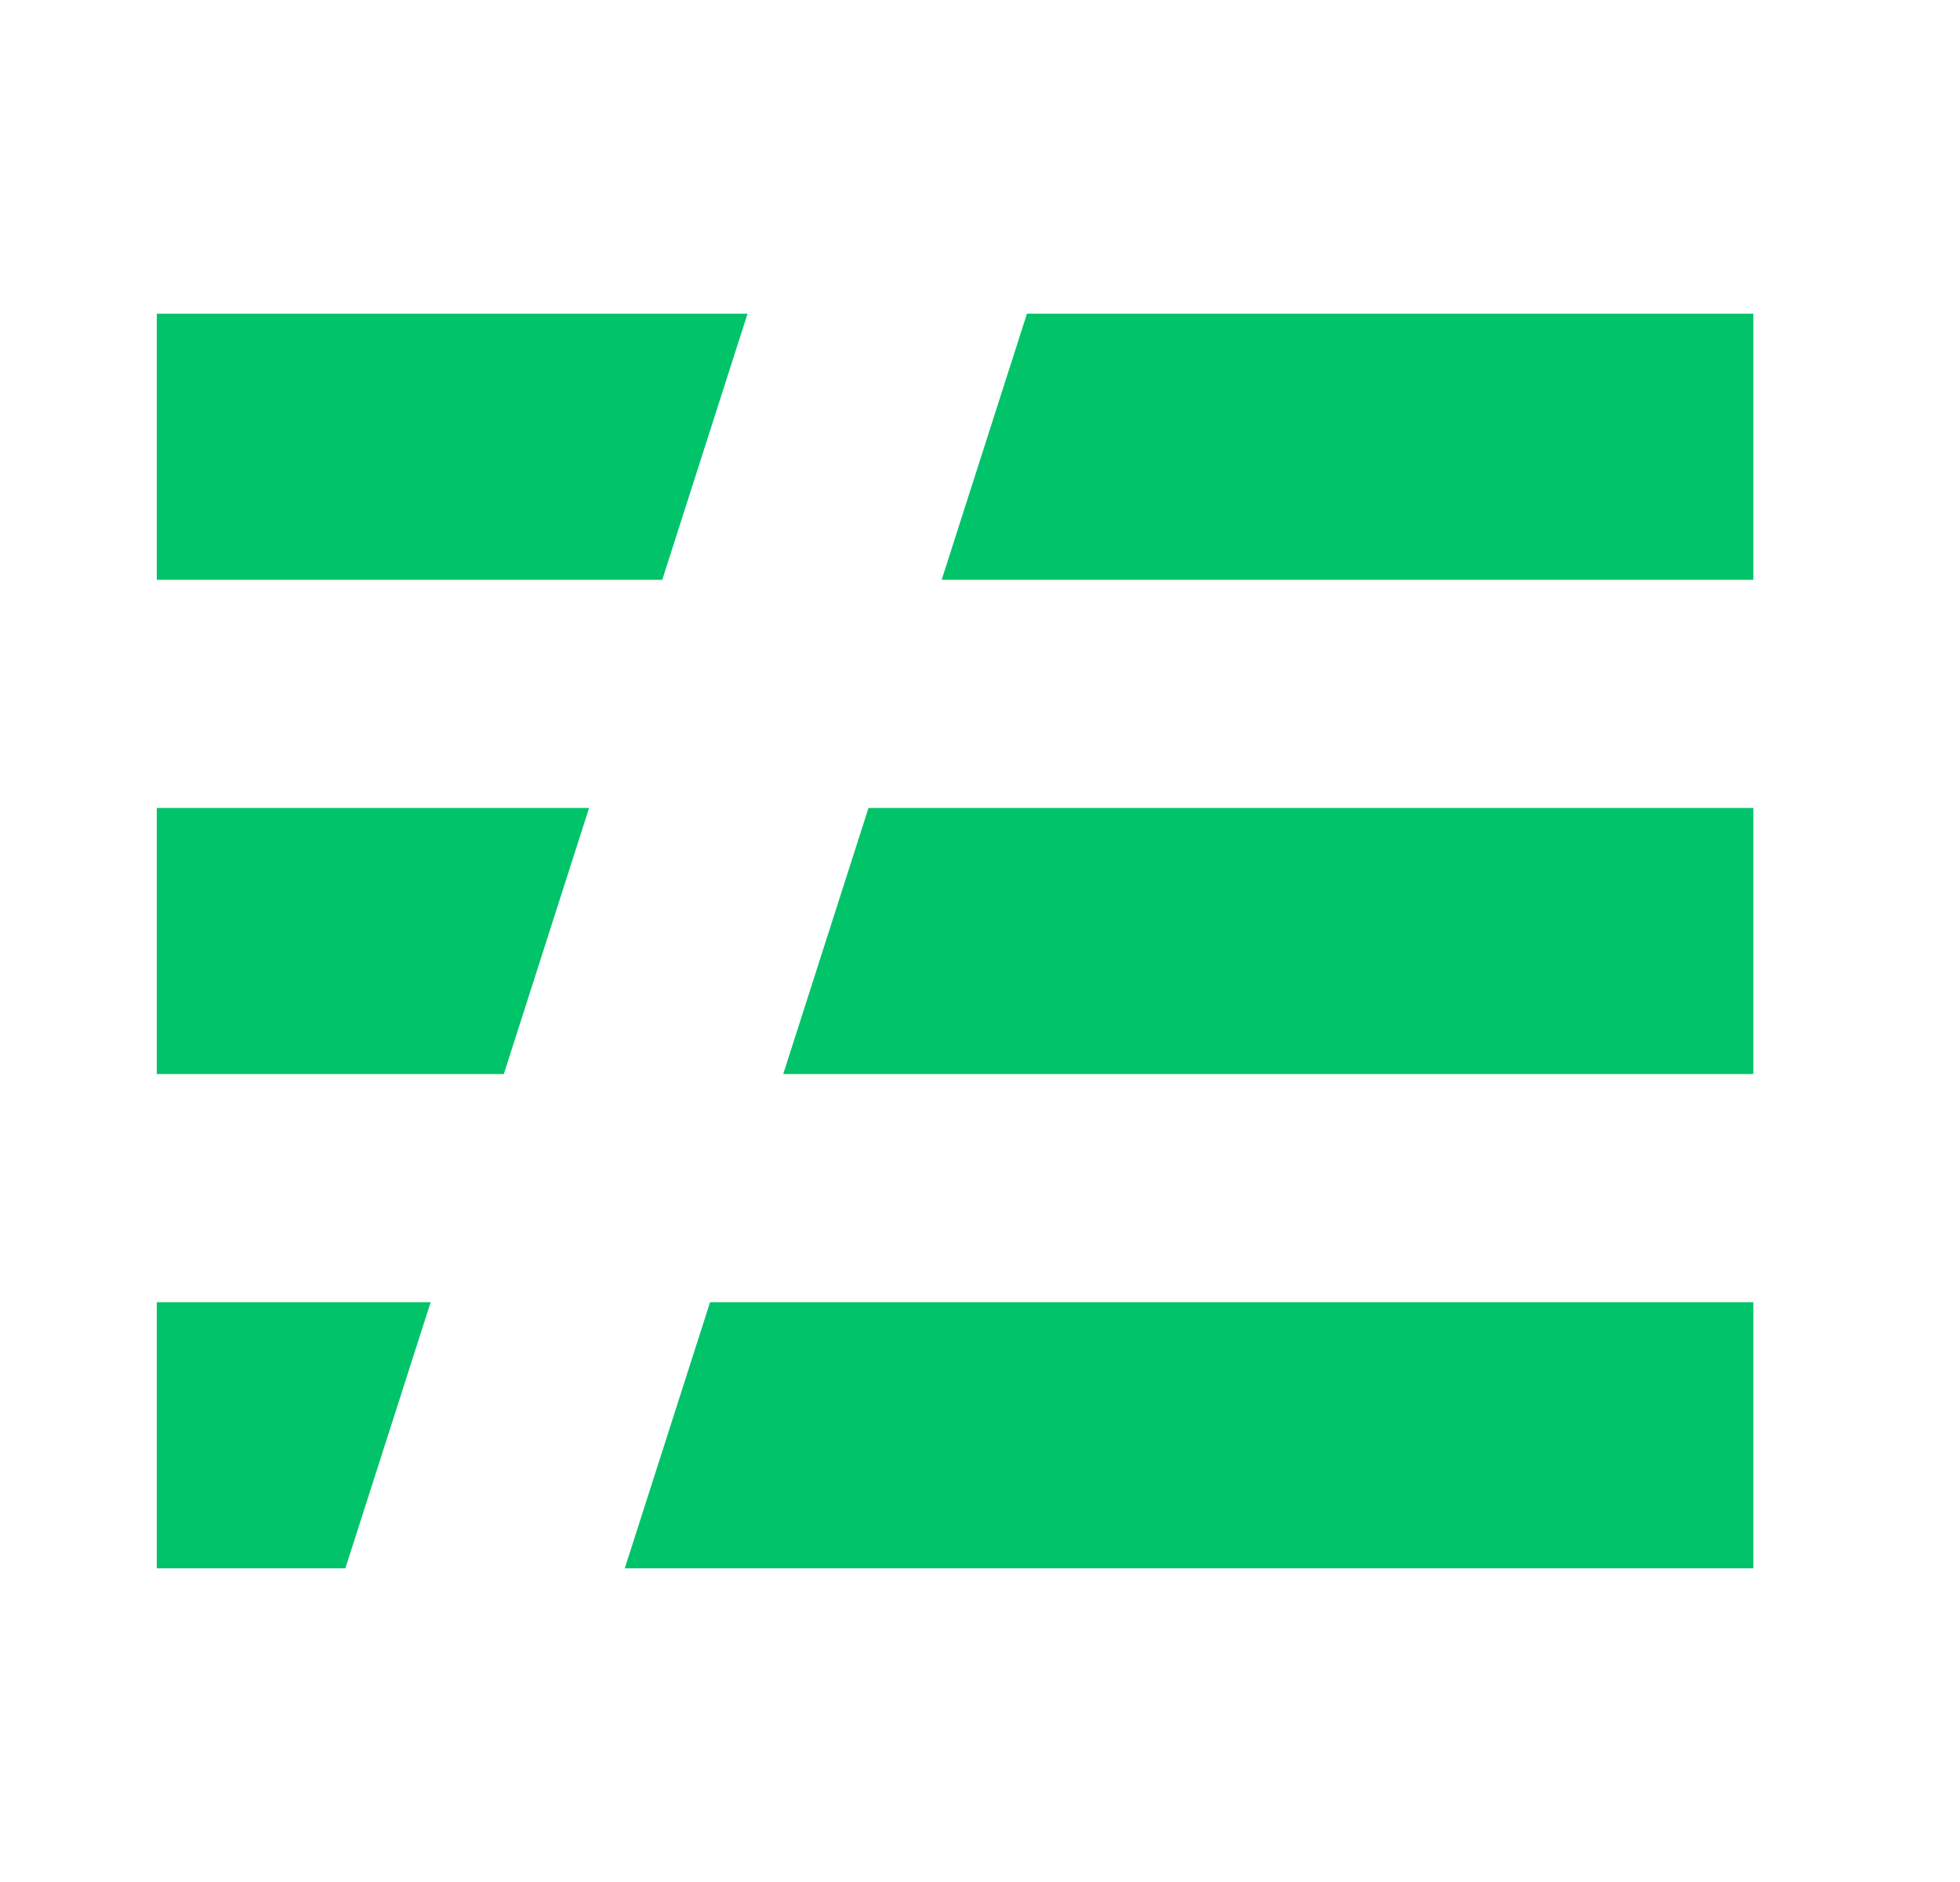
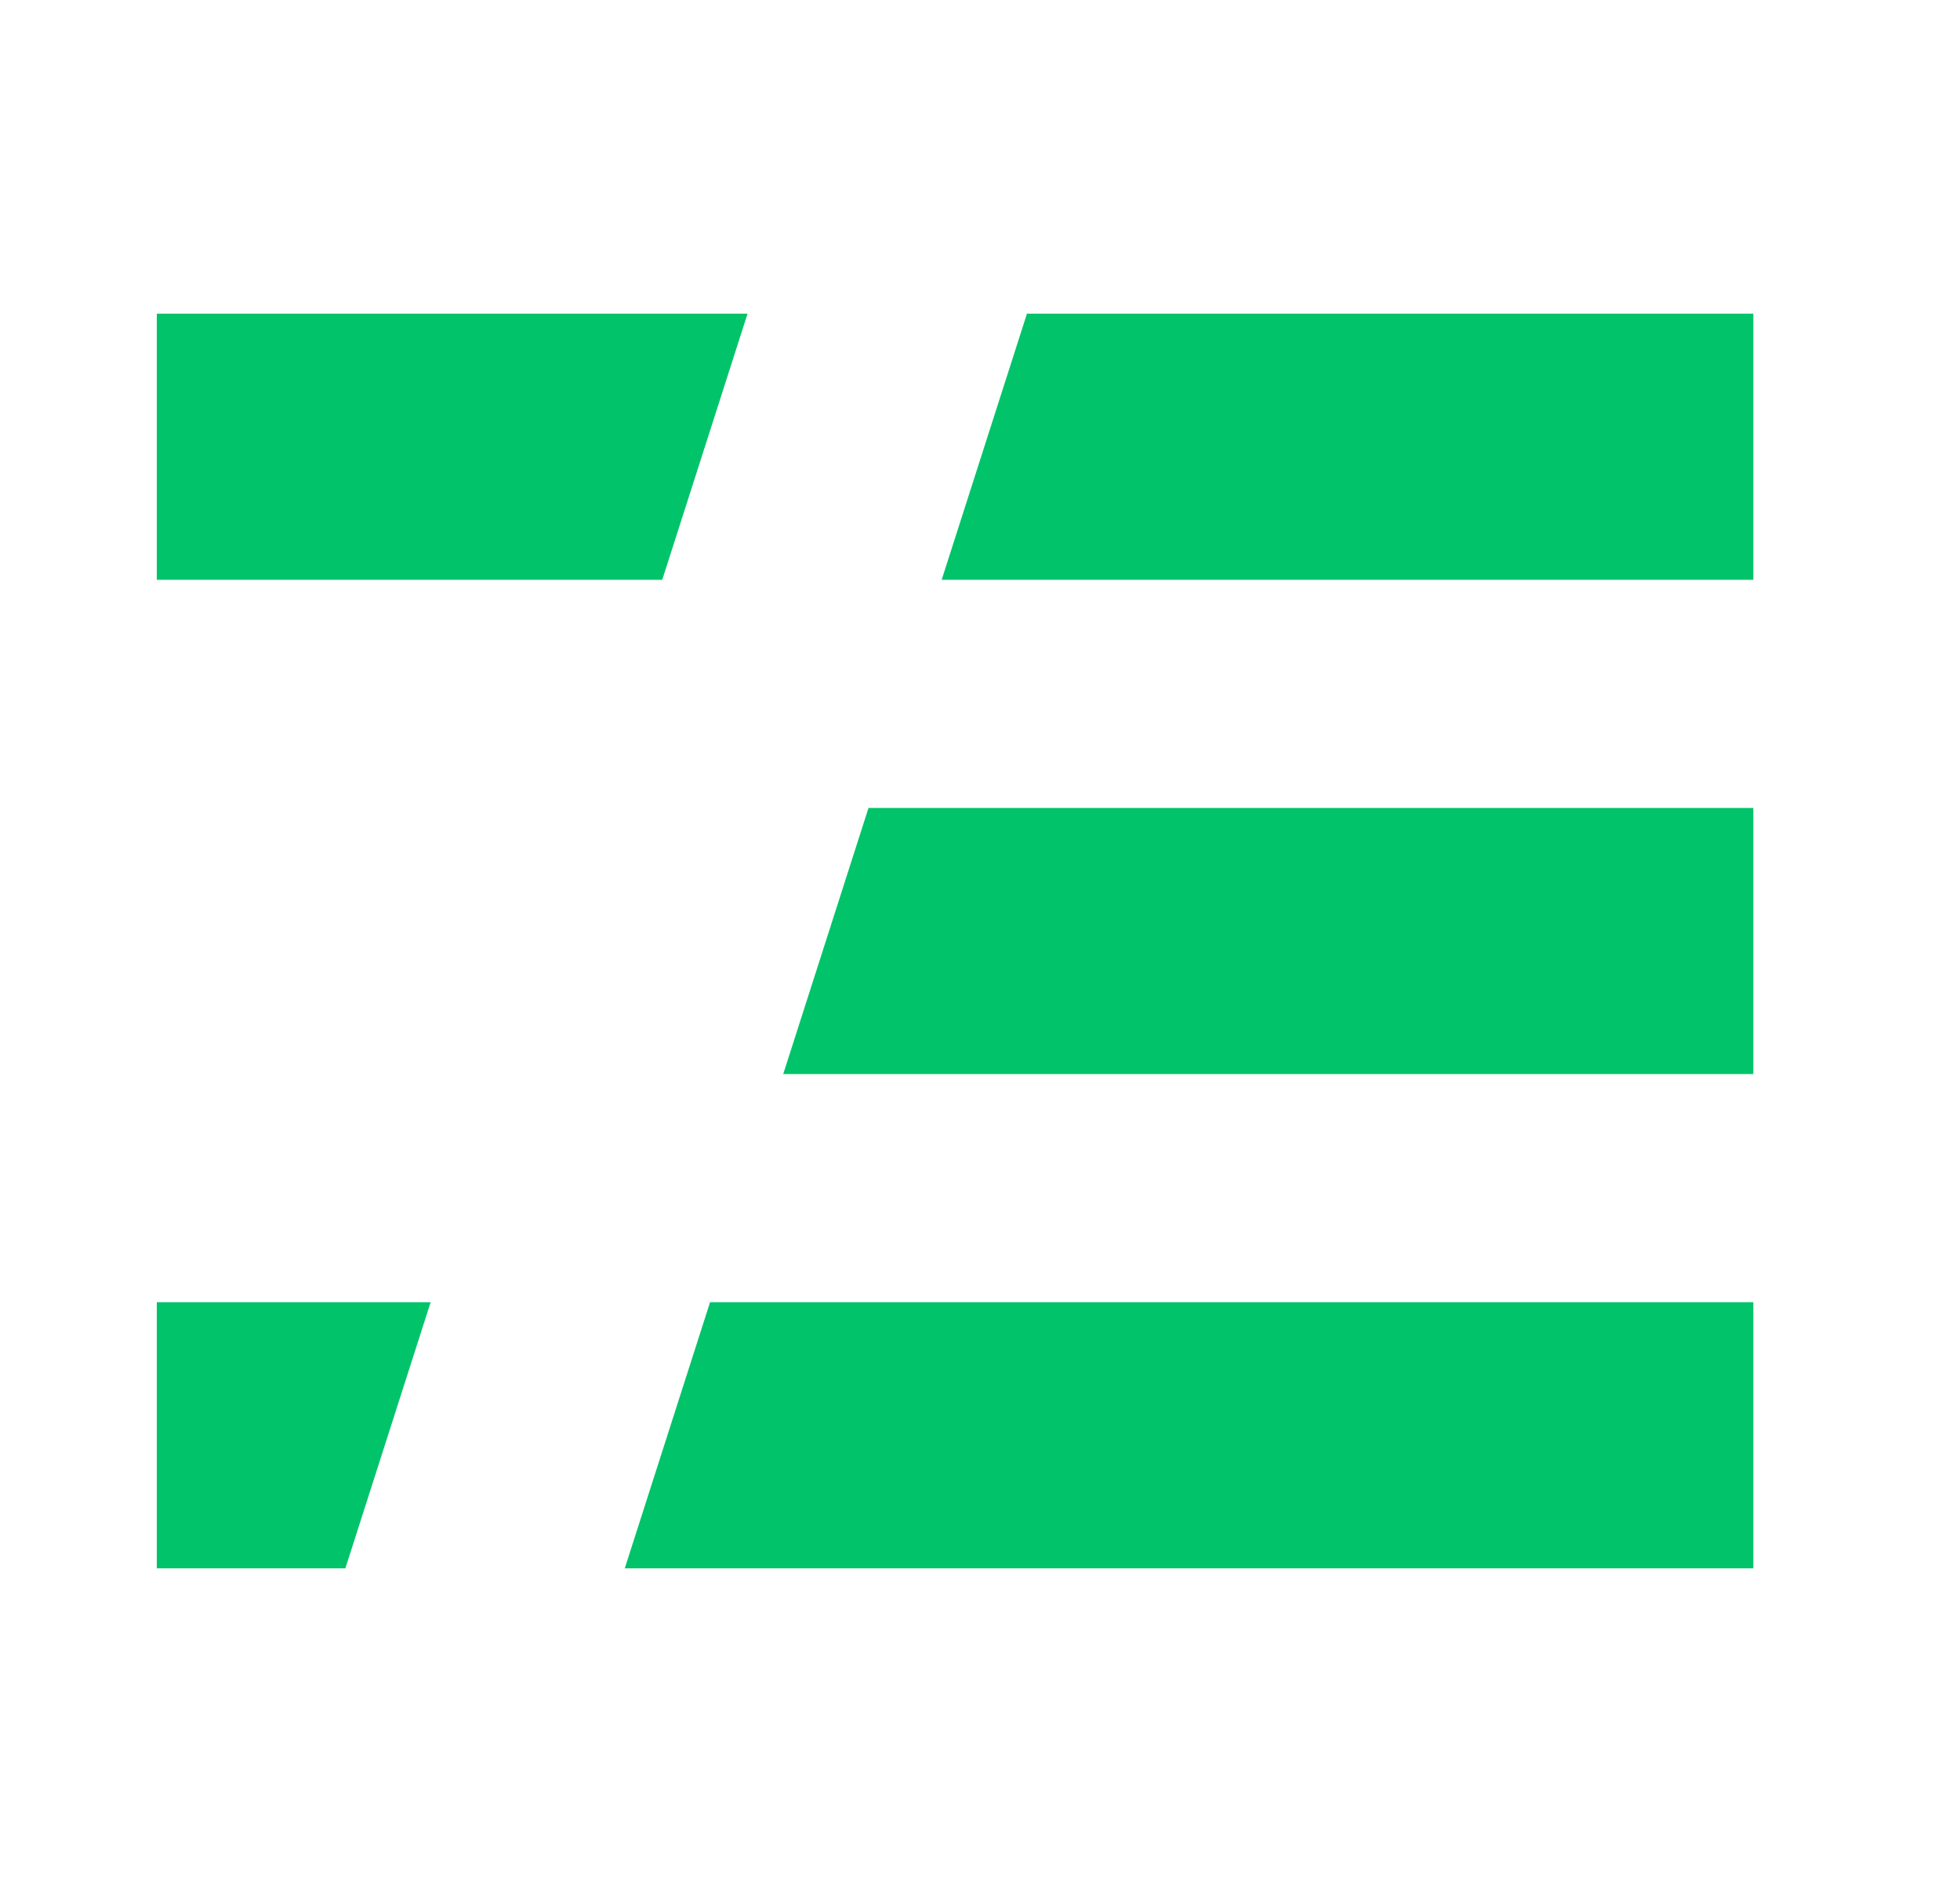
<svg xmlns="http://www.w3.org/2000/svg" width="25" height="24" viewBox="0 0 25 24" fill="none">
-   <path fill-rule="evenodd" clip-rule="evenodd" d="M9.535 4H2V7.394H8.447L9.535 4ZM7.514 10.303H2V13.697H6.426L7.514 10.303ZM9.99 13.697L11.078 10.303H22.364V13.697H9.99ZM5.493 16.606H2V20H4.405L5.493 16.606ZM7.969 20L9.057 16.606H22.364V20H7.969ZM12.011 7.394L13.099 4H22.364V7.394H12.011Z" fill="#01C36A" />
+   <path fill-rule="evenodd" clip-rule="evenodd" d="M9.535 4H2V7.394H8.447L9.535 4ZM7.514 10.303H2H6.426L7.514 10.303ZM9.99 13.697L11.078 10.303H22.364V13.697H9.99ZM5.493 16.606H2V20H4.405L5.493 16.606ZM7.969 20L9.057 16.606H22.364V20H7.969ZM12.011 7.394L13.099 4H22.364V7.394H12.011Z" fill="#01C36A" />
</svg>